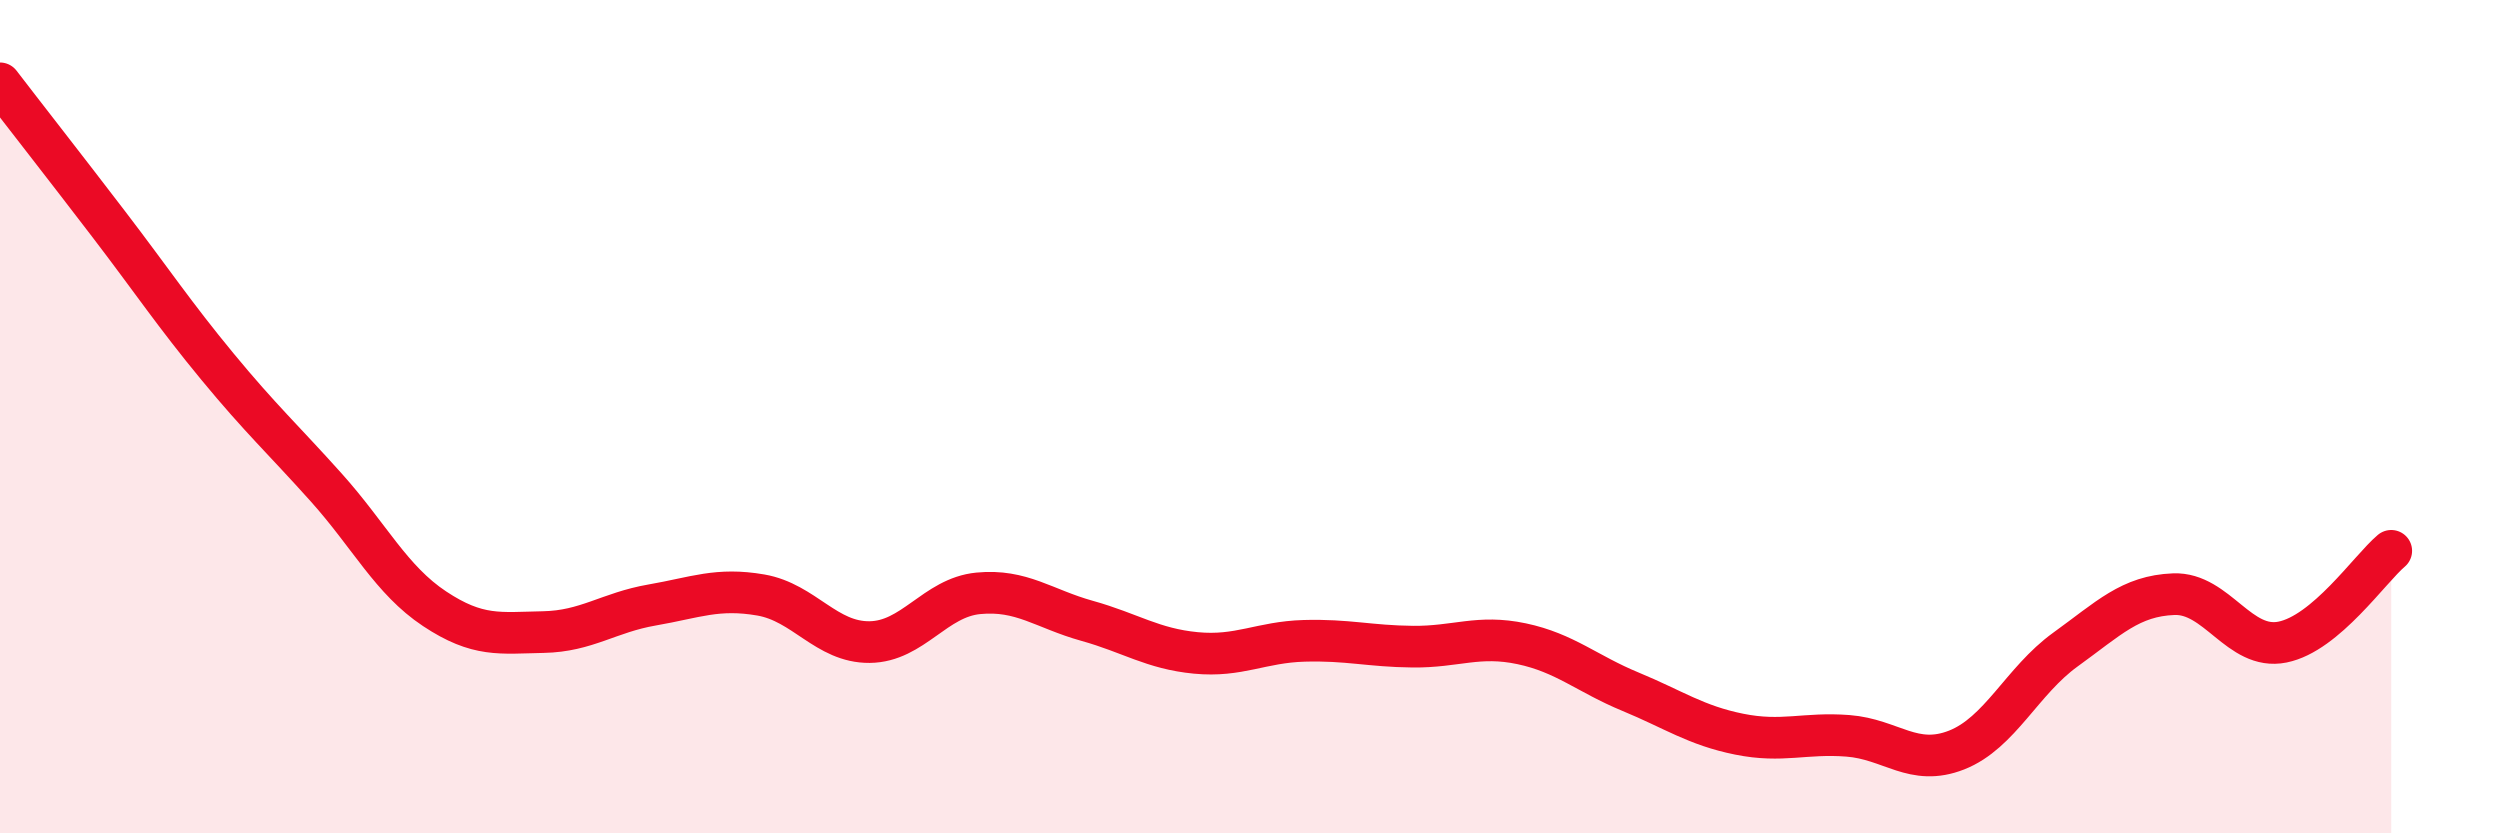
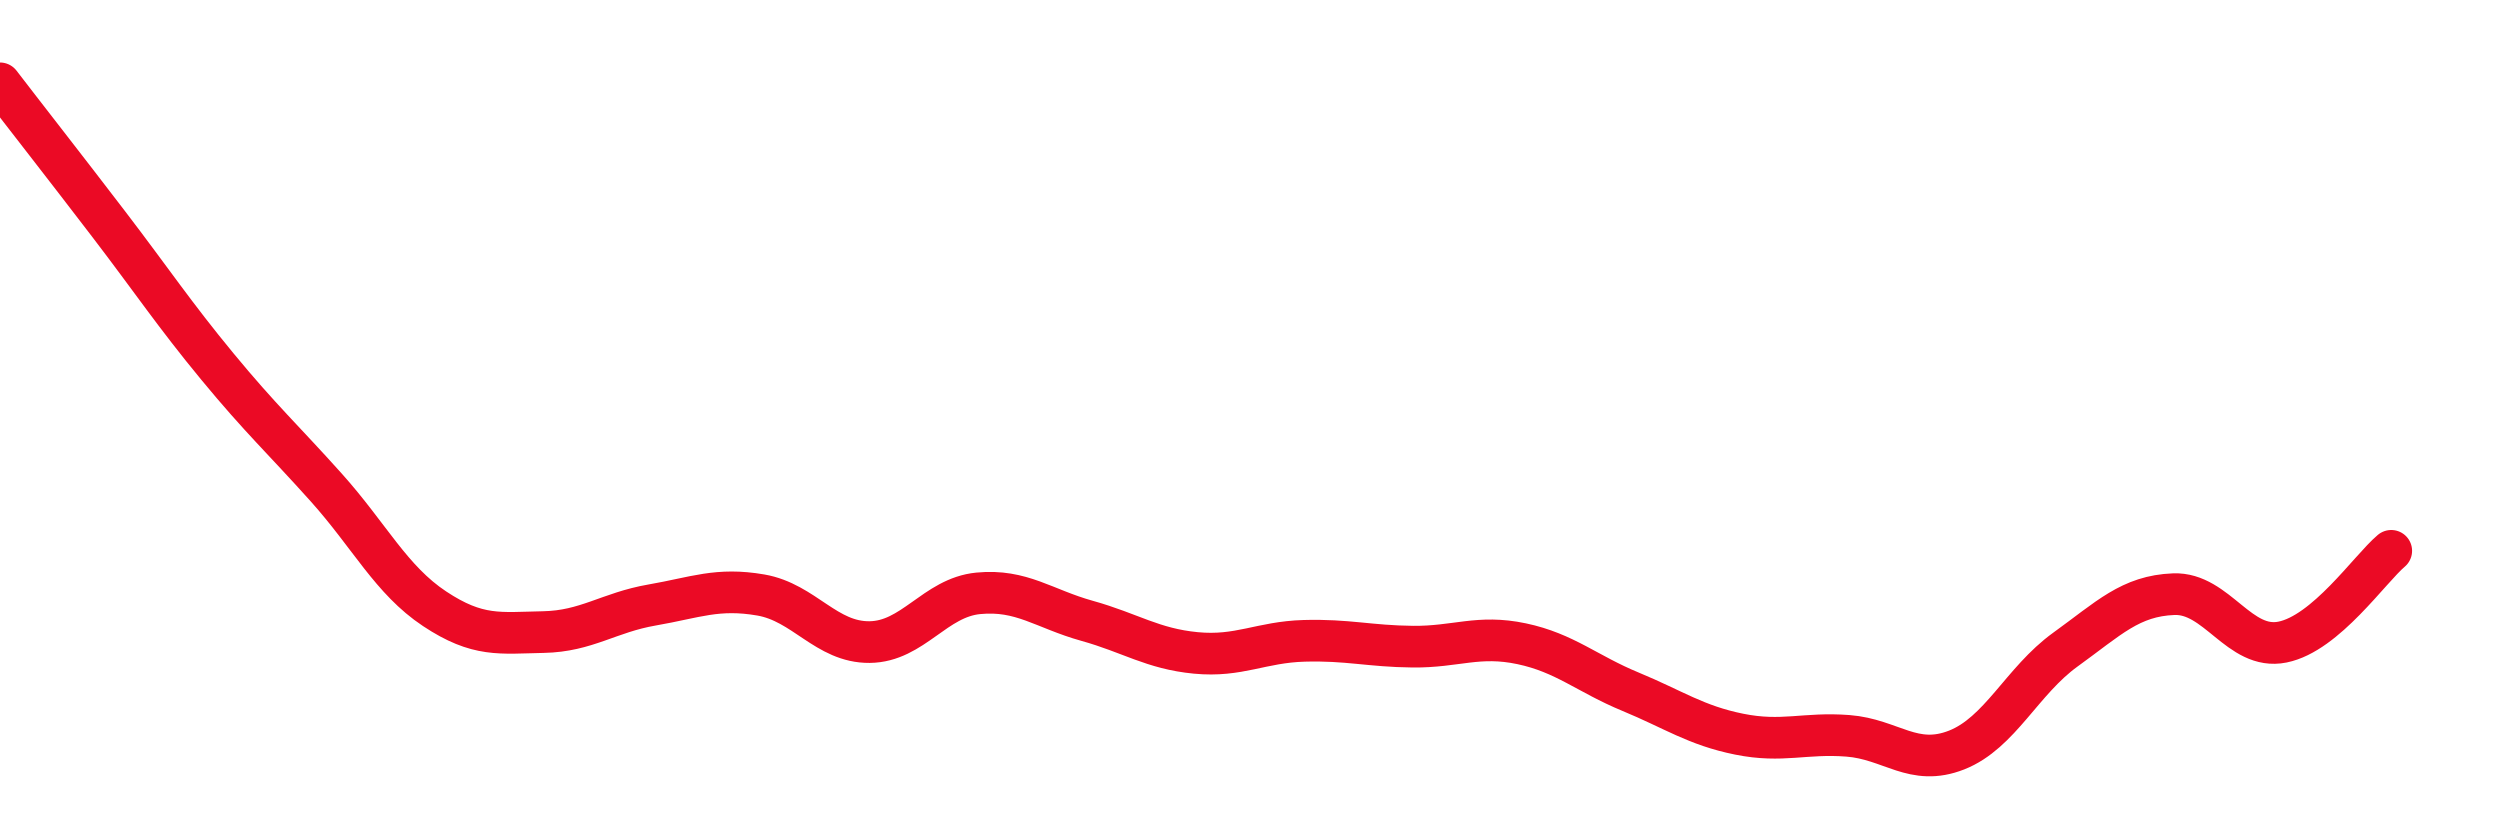
<svg xmlns="http://www.w3.org/2000/svg" width="60" height="20" viewBox="0 0 60 20">
-   <path d="M 0,2 C 0.52,2.68 1.57,4.02 2.61,5.38 C 3.65,6.74 4.18,7.54 5.22,8.8 C 6.26,10.06 6.79,10.54 7.83,11.7 C 8.87,12.86 9.39,13.92 10.43,14.61 C 11.47,15.3 12,15.19 13.04,15.17 C 14.08,15.15 14.61,14.7 15.65,14.52 C 16.69,14.34 17.22,14.1 18.26,14.28 C 19.3,14.46 19.83,15.42 20.87,15.41 C 21.91,15.4 22.44,14.34 23.48,14.24 C 24.52,14.14 25.05,14.61 26.09,14.9 C 27.13,15.19 27.66,15.57 28.7,15.67 C 29.74,15.77 30.26,15.41 31.3,15.38 C 32.34,15.35 32.87,15.51 33.91,15.52 C 34.95,15.53 35.48,15.23 36.52,15.45 C 37.56,15.67 38.09,16.17 39.13,16.6 C 40.17,17.03 40.7,17.41 41.74,17.62 C 42.78,17.83 43.31,17.58 44.35,17.66 C 45.39,17.74 45.92,18.41 46.96,18 C 48,17.59 48.53,16.34 49.57,15.59 C 50.61,14.84 51.13,14.3 52.17,14.26 C 53.21,14.22 53.74,15.62 54.78,15.41 C 55.82,15.2 56.87,13.66 57.39,13.22L57.39 20L0 20Z" fill="#EB0A25" opacity="0.1" stroke-linecap="round" stroke-linejoin="round" />
  <path d="M 0,2 C 0.52,2.68 1.57,4.02 2.61,5.38 C 3.65,6.74 4.18,7.54 5.22,8.8 C 6.26,10.06 6.79,10.54 7.83,11.7 C 8.87,12.86 9.39,13.92 10.43,14.61 C 11.47,15.3 12,15.19 13.04,15.17 C 14.08,15.15 14.61,14.7 15.65,14.52 C 16.69,14.34 17.22,14.1 18.26,14.28 C 19.3,14.46 19.83,15.42 20.87,15.41 C 21.91,15.4 22.44,14.34 23.48,14.24 C 24.52,14.14 25.05,14.61 26.09,14.9 C 27.13,15.19 27.66,15.57 28.7,15.67 C 29.74,15.77 30.26,15.41 31.3,15.38 C 32.34,15.35 32.87,15.51 33.91,15.52 C 34.95,15.53 35.48,15.23 36.52,15.45 C 37.56,15.67 38.09,16.17 39.13,16.6 C 40.17,17.03 40.7,17.41 41.74,17.62 C 42.78,17.83 43.31,17.58 44.35,17.66 C 45.39,17.74 45.92,18.41 46.96,18 C 48,17.59 48.53,16.34 49.57,15.59 C 50.61,14.84 51.13,14.3 52.17,14.26 C 53.21,14.22 53.74,15.62 54.78,15.41 C 55.82,15.2 56.87,13.66 57.39,13.22" stroke="#EB0A25" stroke-width="1" fill="none" stroke-linecap="round" stroke-linejoin="round" />
</svg>